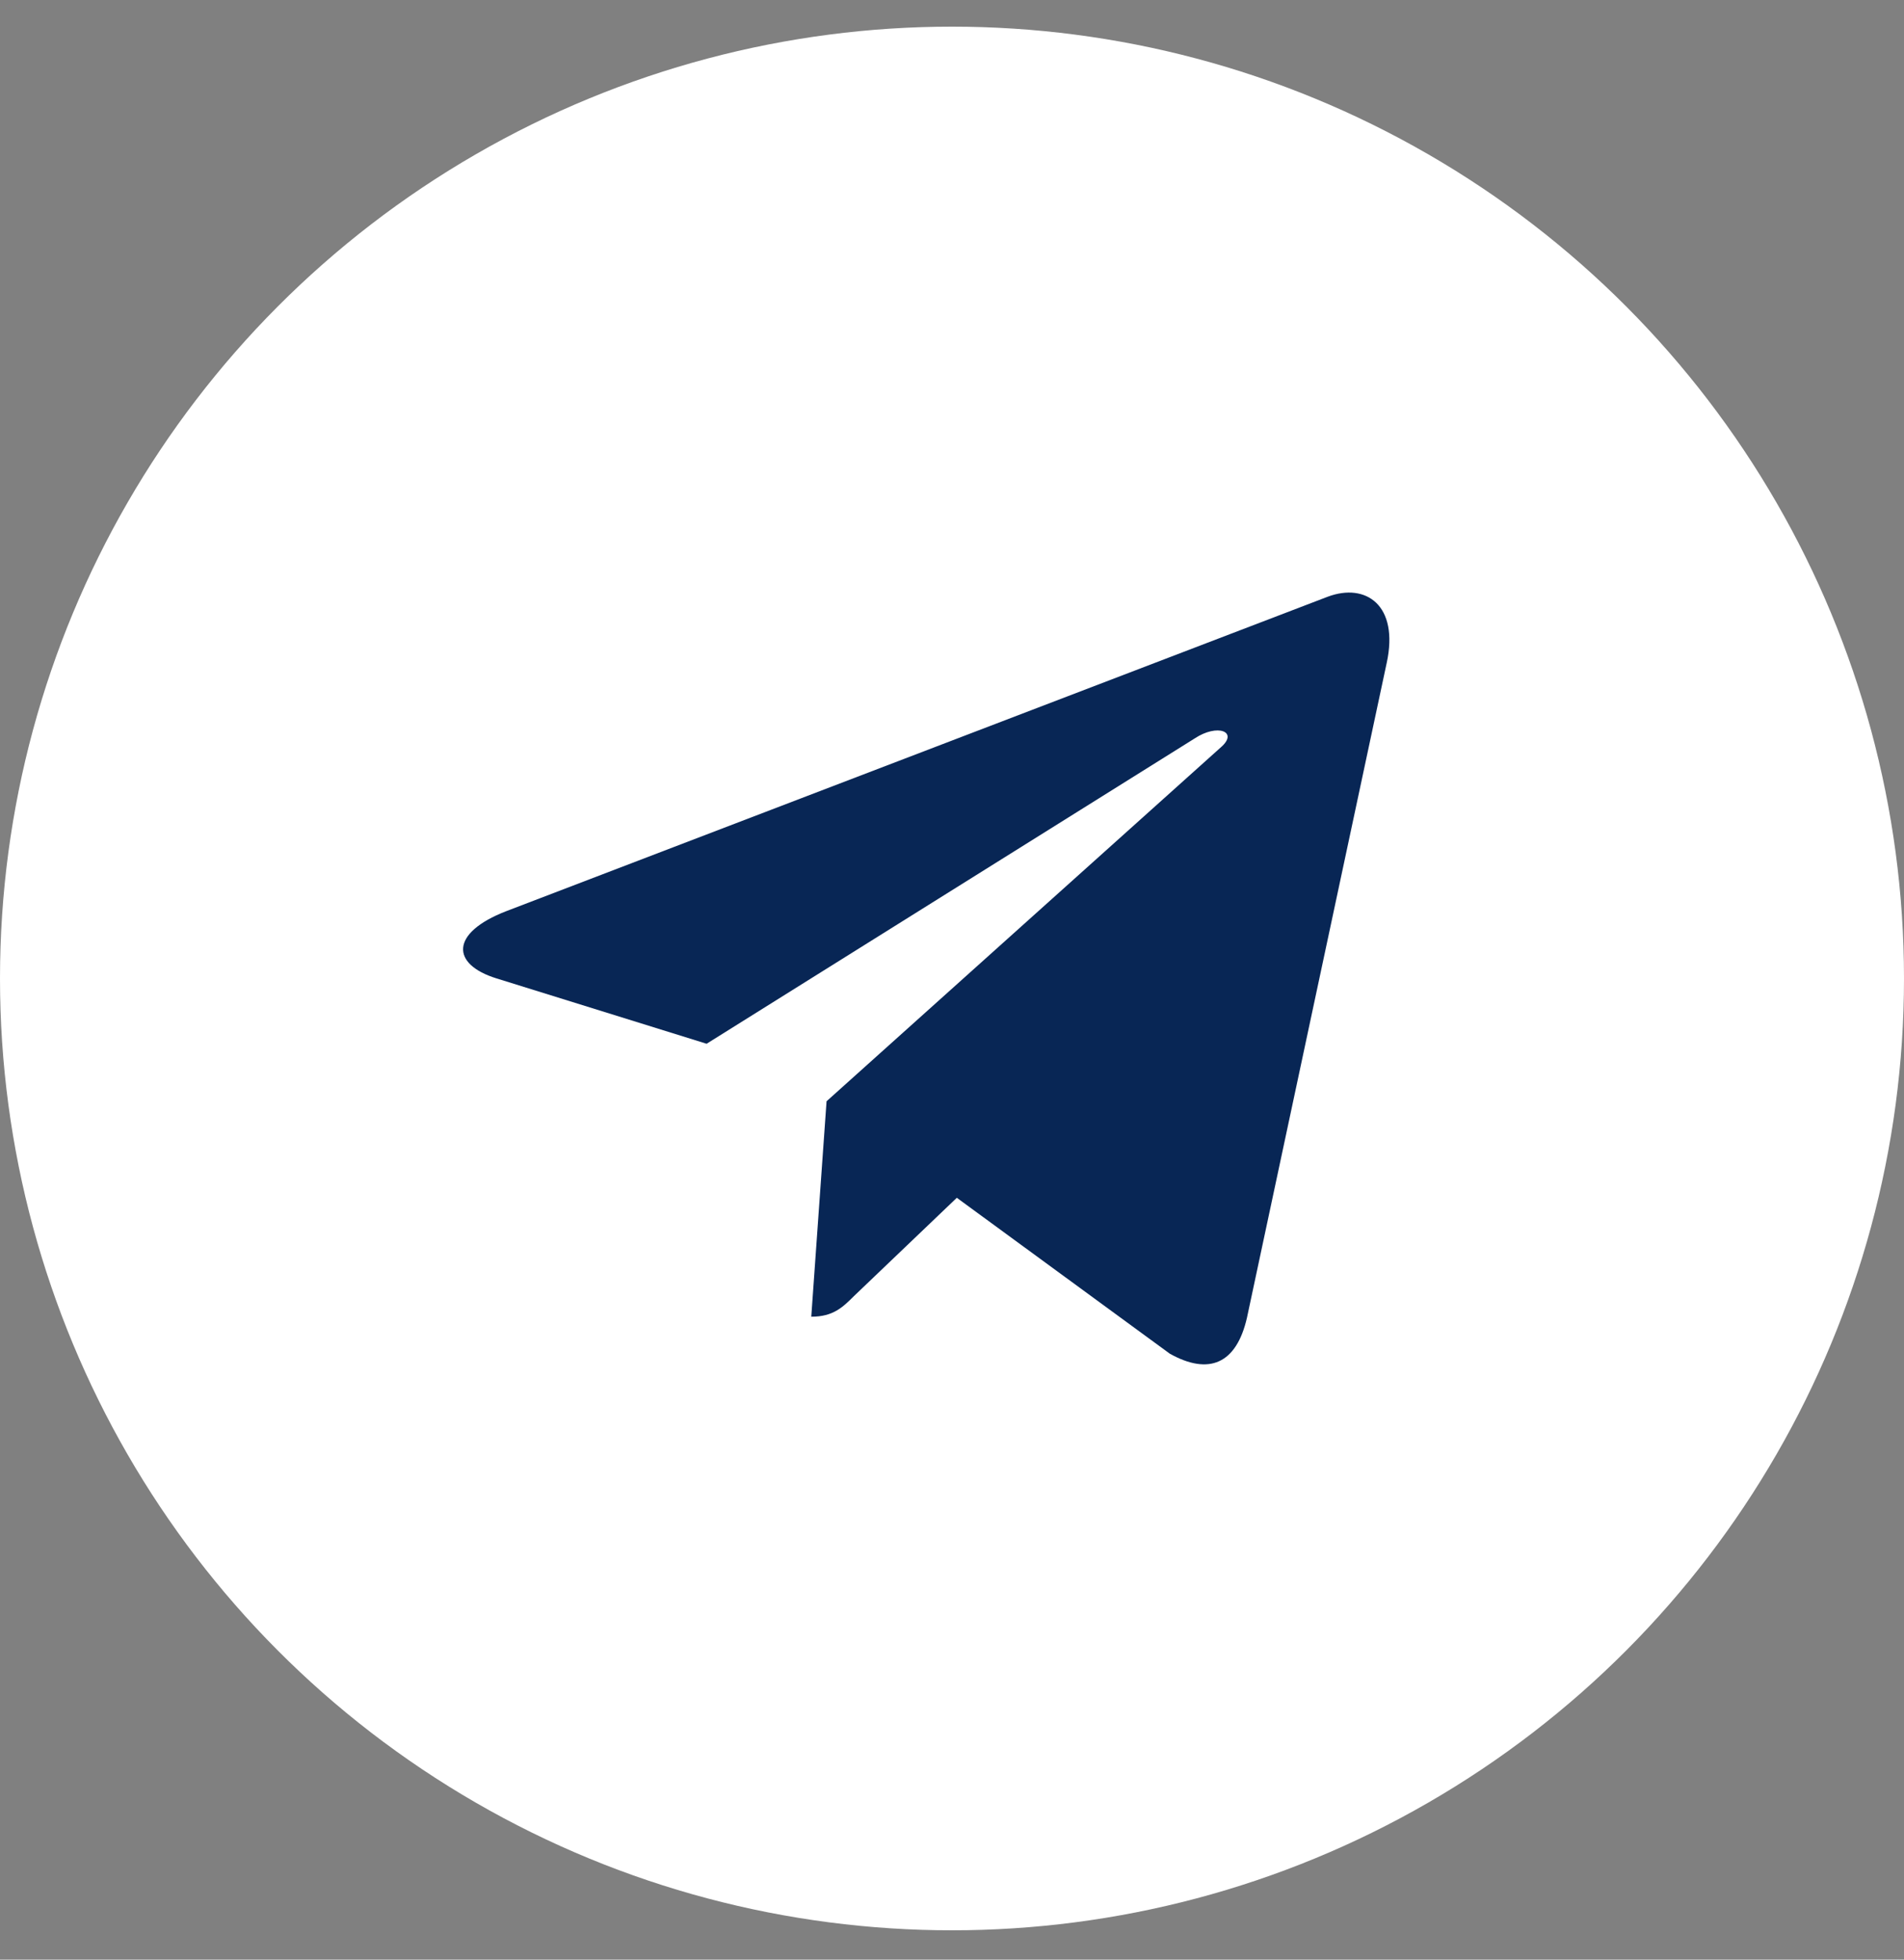
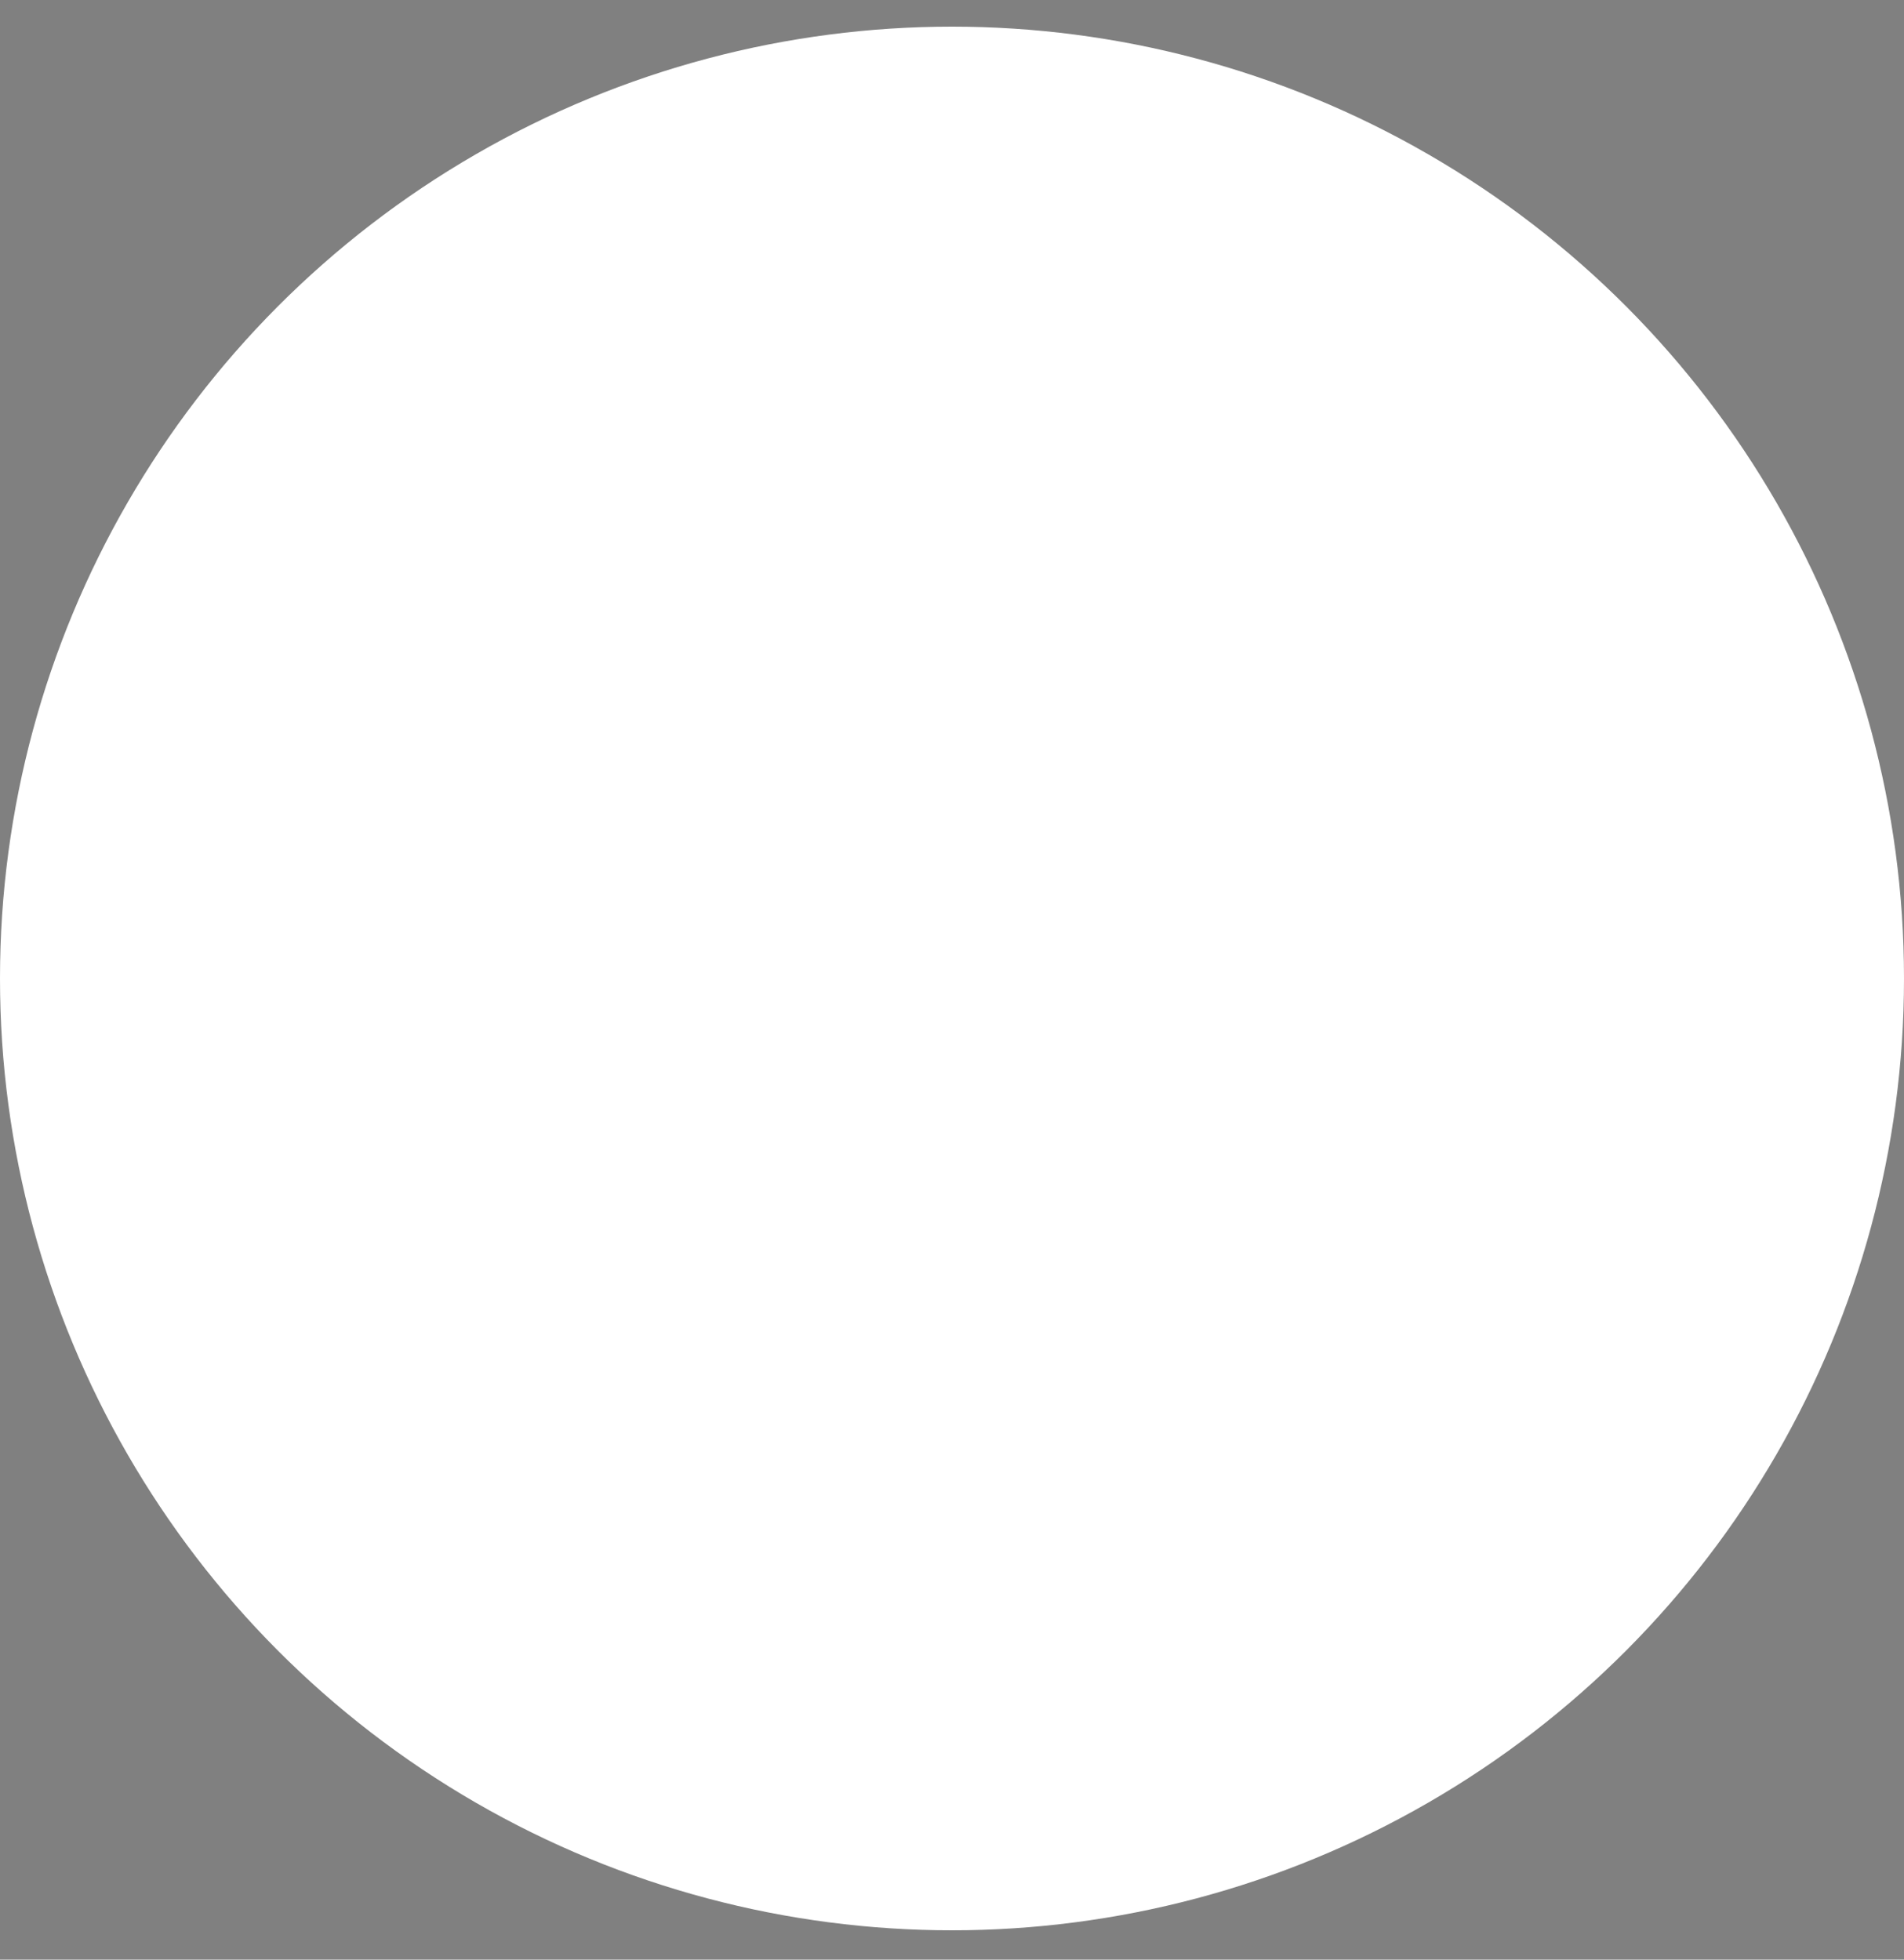
<svg xmlns="http://www.w3.org/2000/svg" width="34" height="35" viewBox="0 0 34 35" fill="none">
  <rect x="0" y="0" width="34" height="35" fill="#808080" stroke="none" />
  <circle cx="17" cy="17.476" r="17" fill="white" />
-   <path d="M24.763 11.838L22.267 23.536C22.078 24.361 21.587 24.567 20.89 24.178L17.086 21.393L15.251 23.147C15.048 23.349 14.878 23.517 14.487 23.517L14.76 19.669L21.809 13.34C22.116 13.068 21.742 12.918 21.333 13.189L12.618 18.642L8.867 17.475C8.051 17.222 8.036 16.664 9.037 16.275L23.711 10.657C24.39 10.404 24.985 10.808 24.763 11.839V11.838Z" fill="#082655" />
</svg>